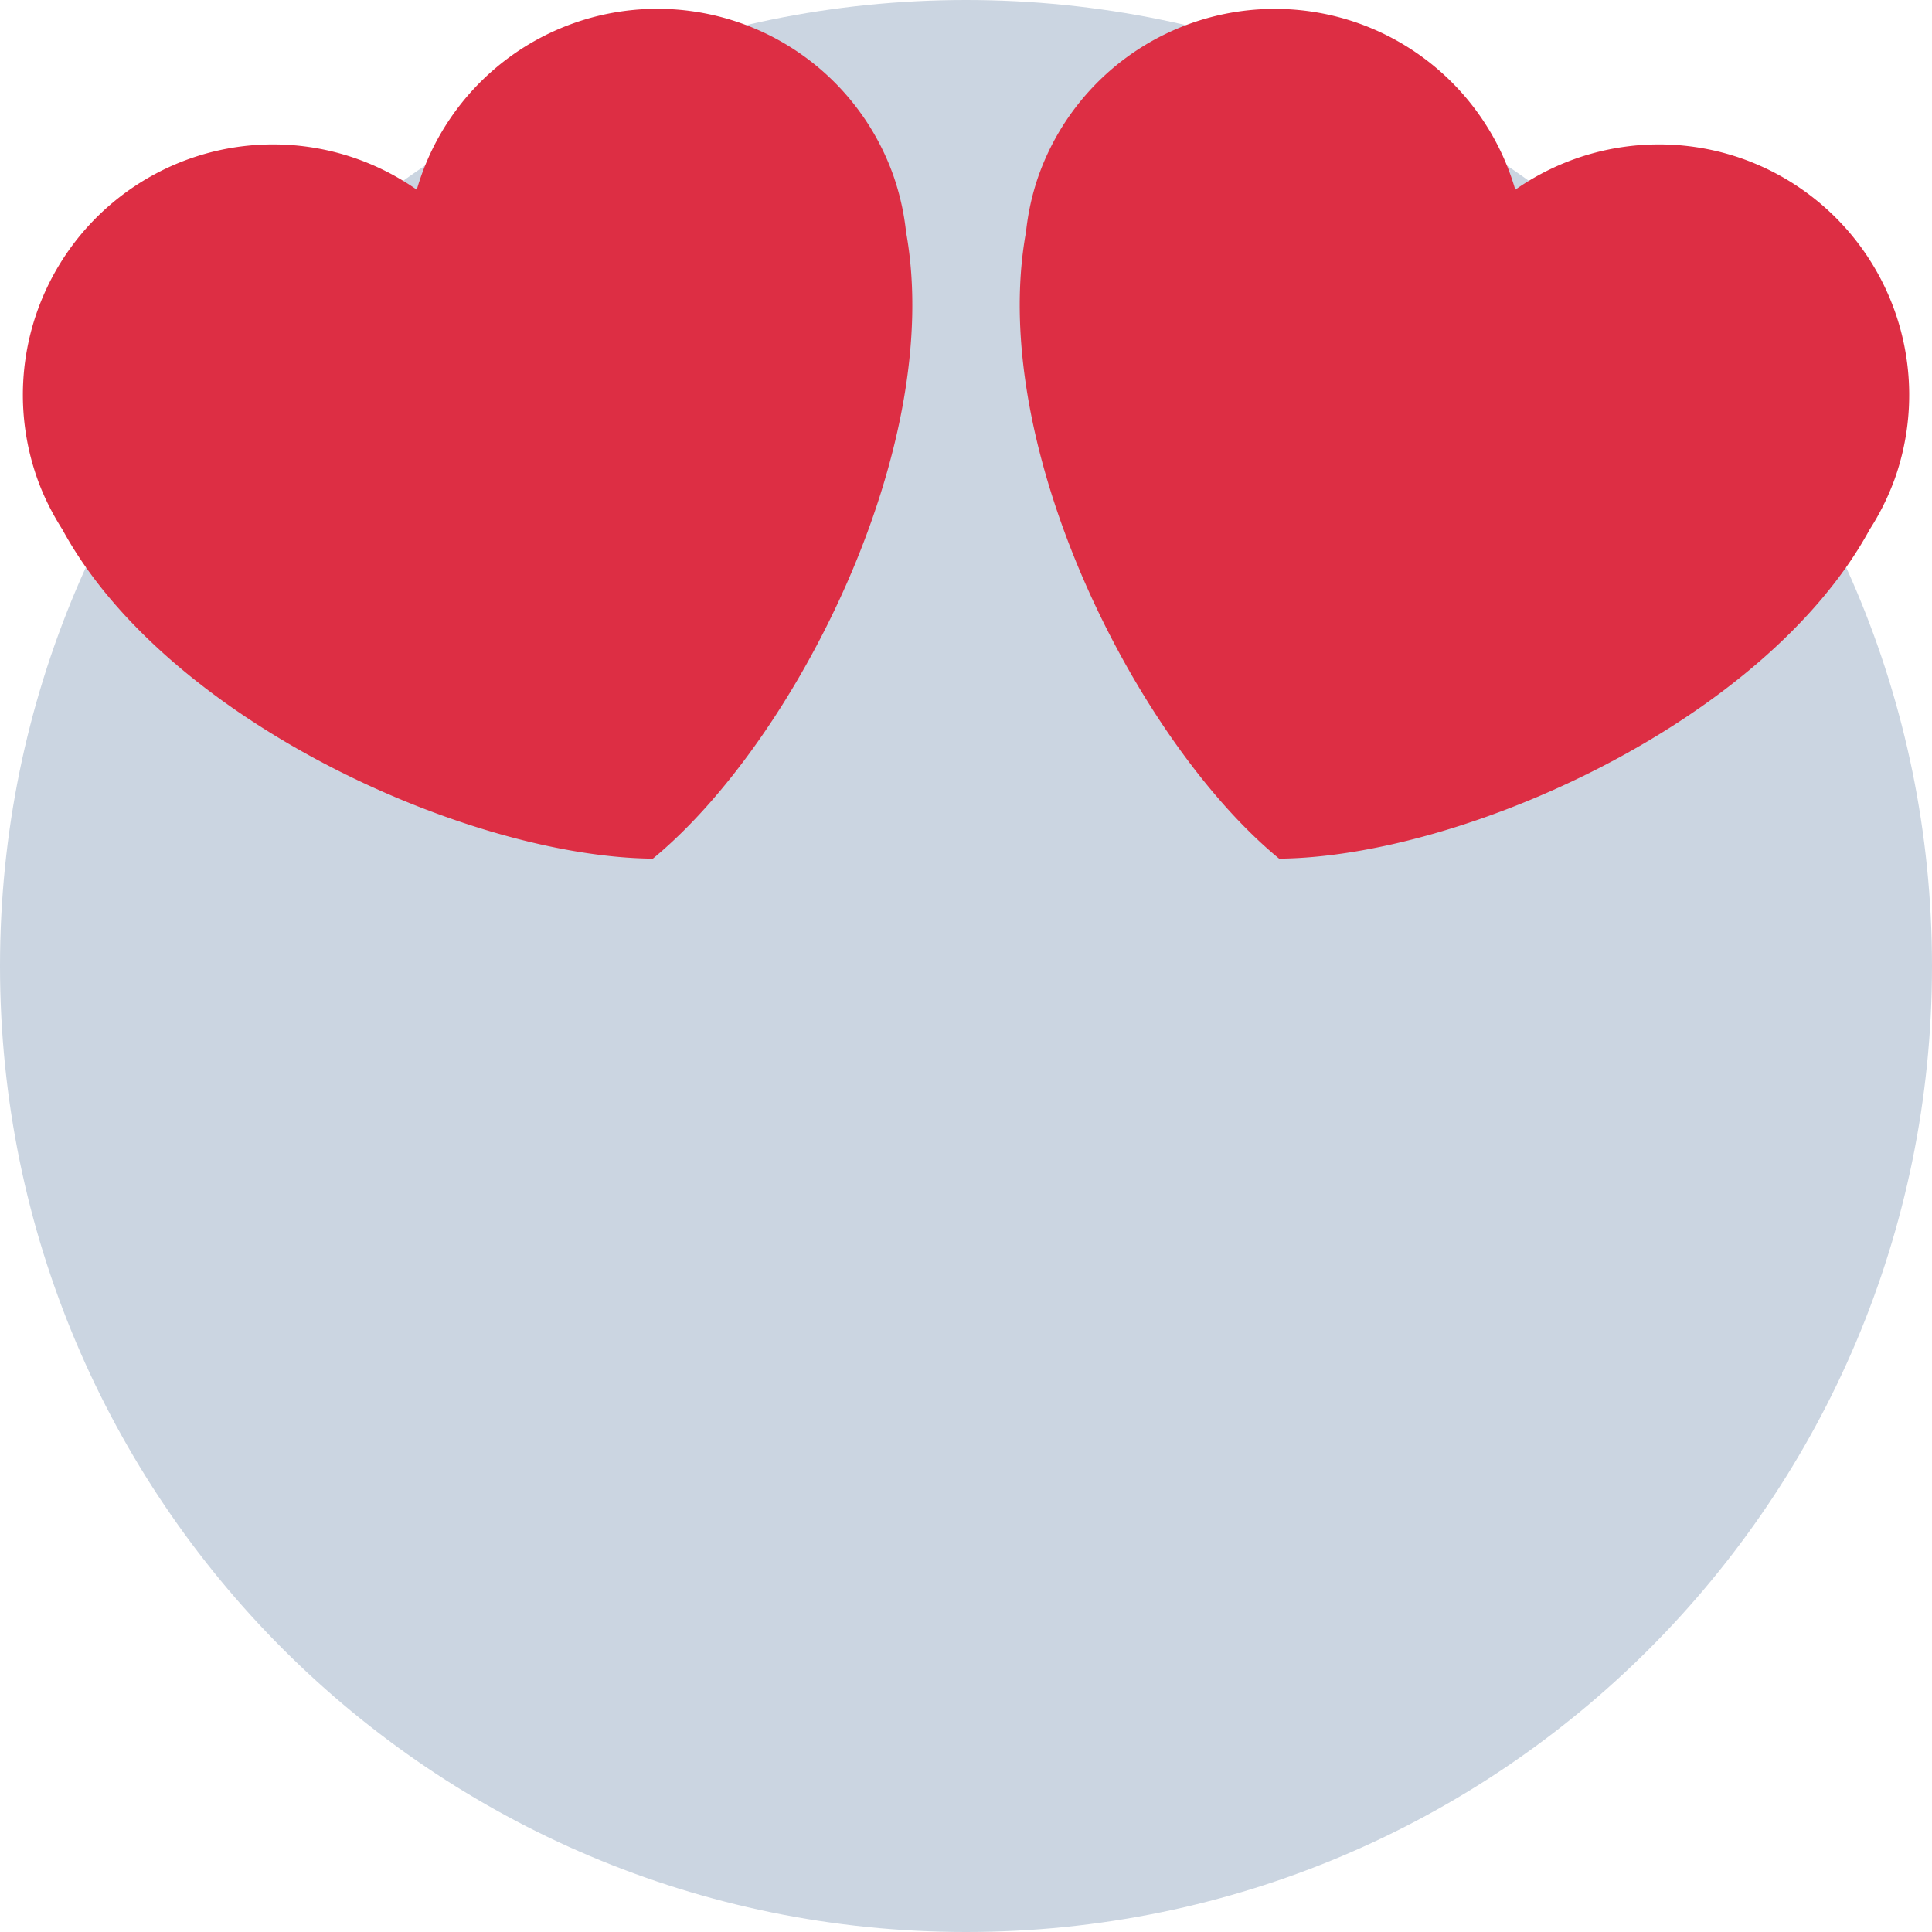
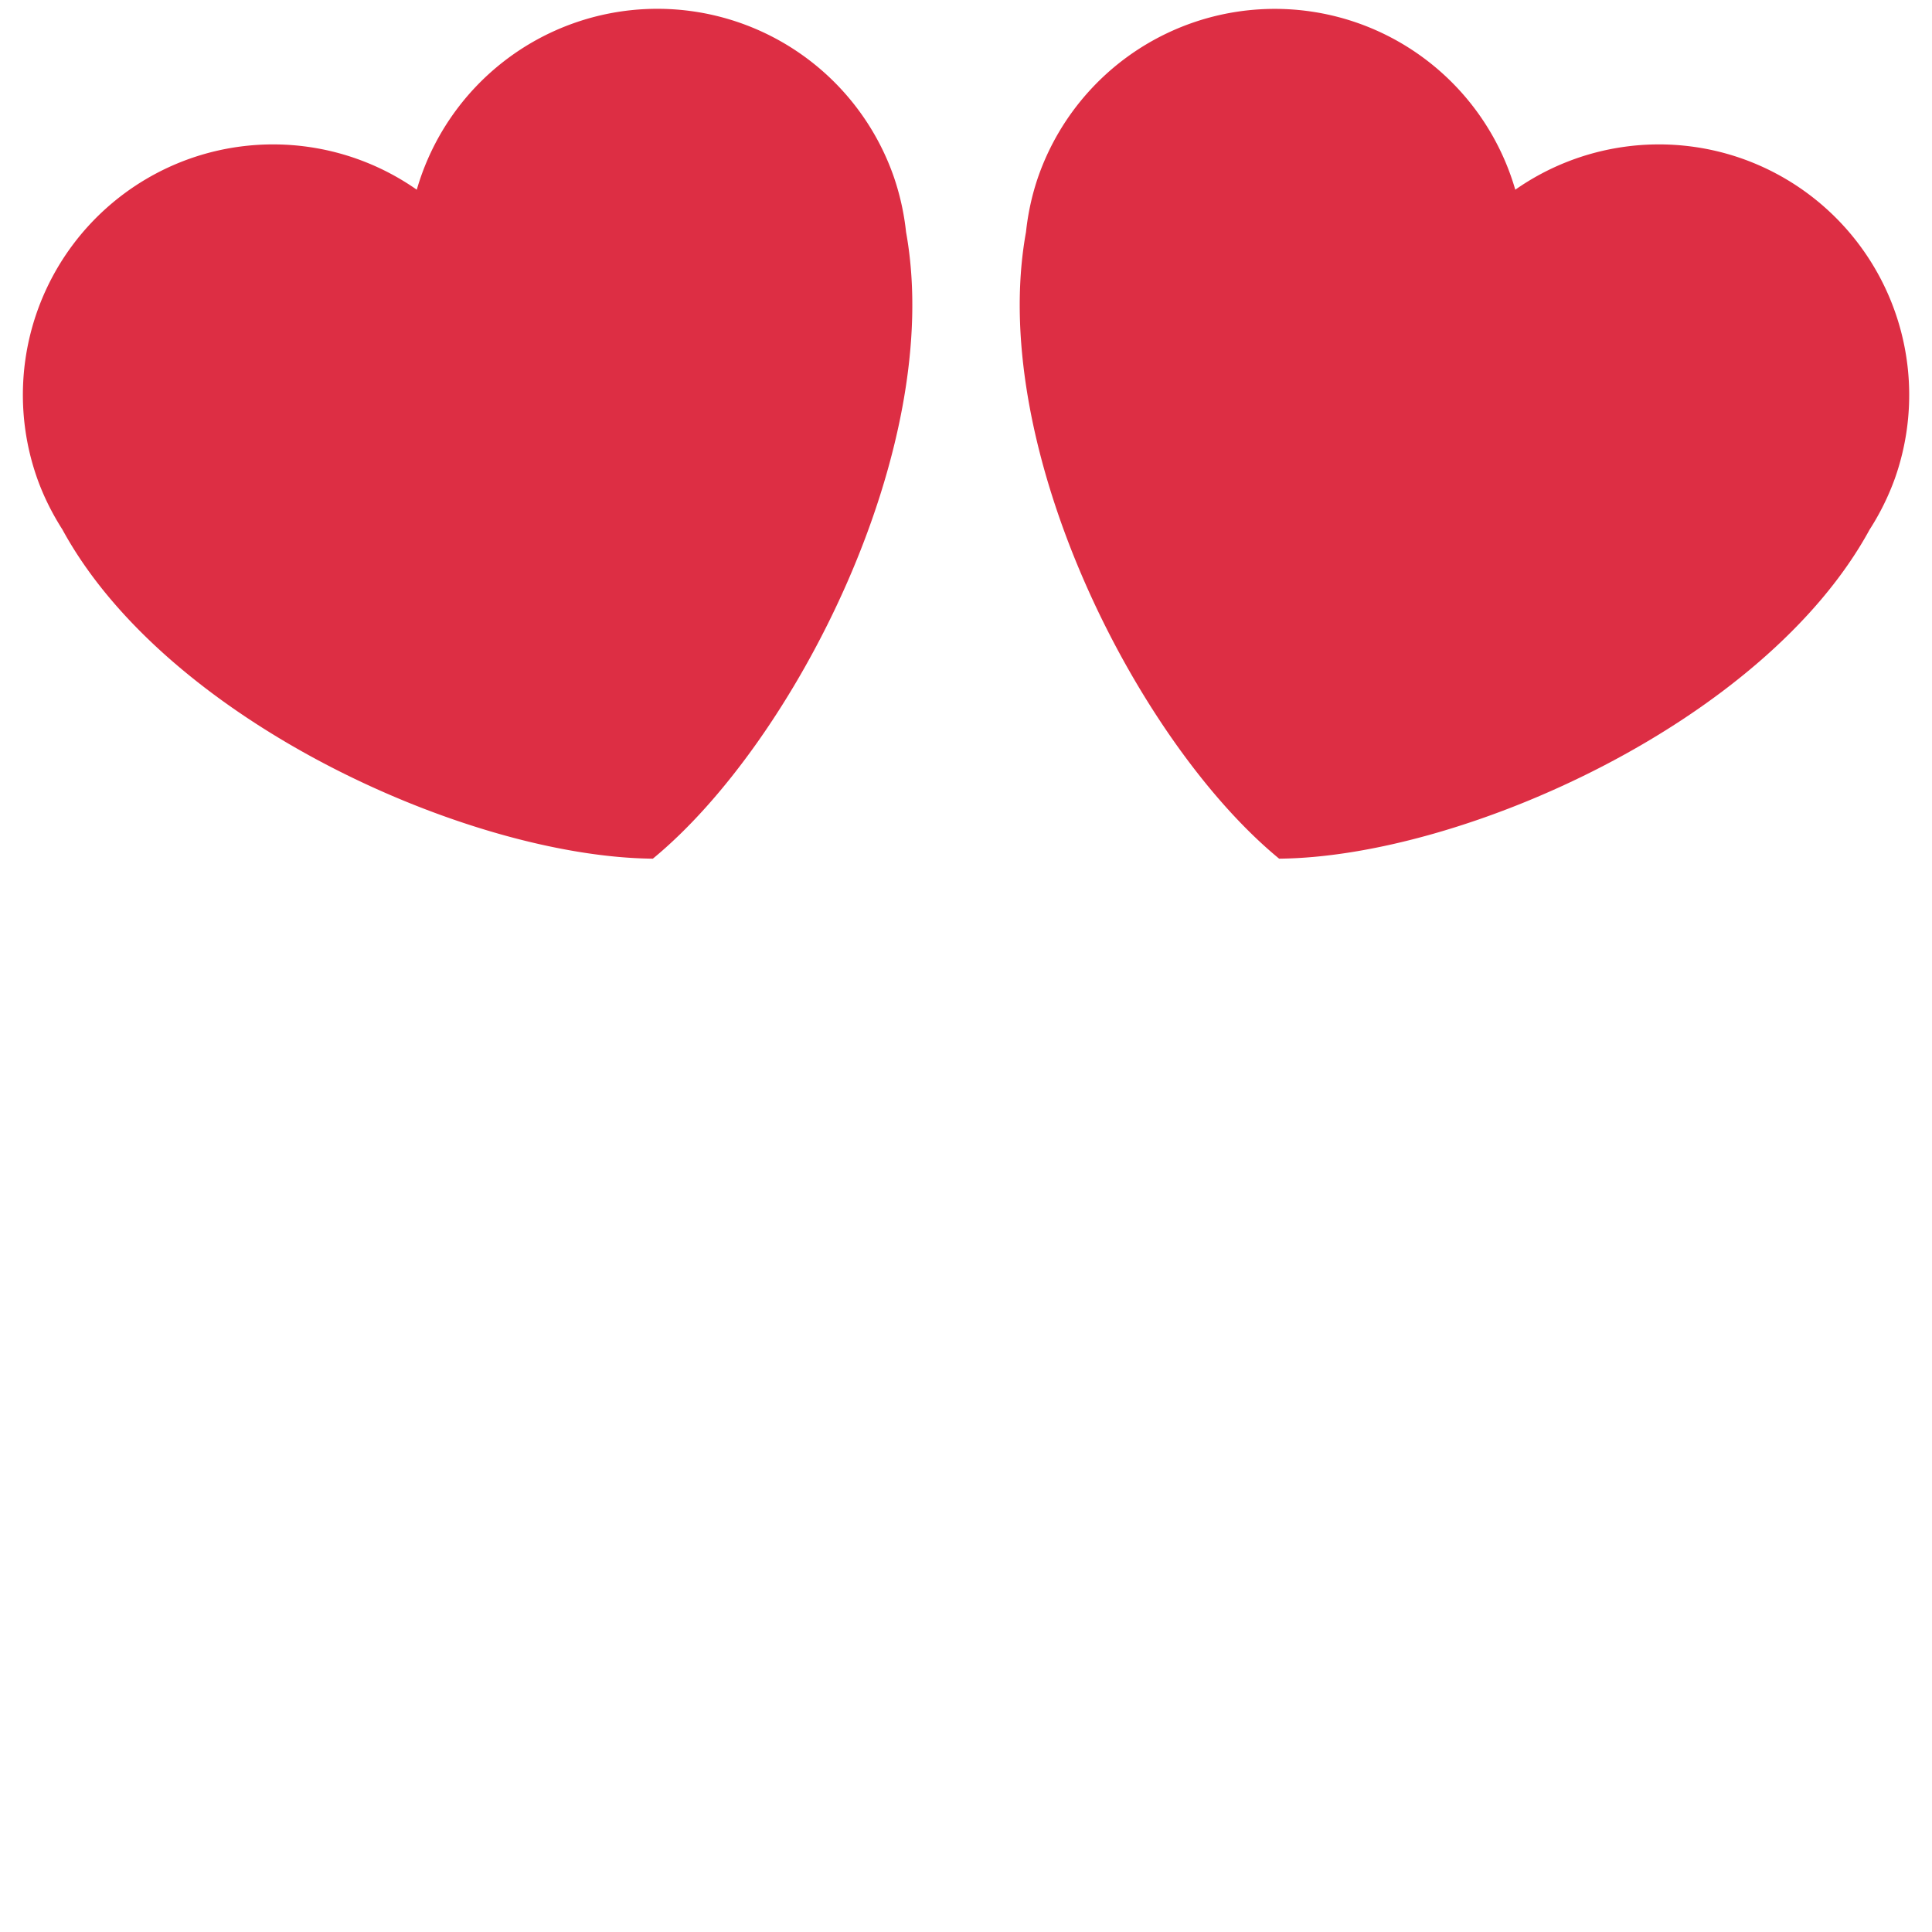
<svg xmlns="http://www.w3.org/2000/svg" class="md:w-10 md:h-10 sm:w-8 sm:h-8 w-6 h-6" viewBox="0 0 36 36">
-   <path d="M18 36c9.941 0 18-8.059 18-18S27.941 0 18 0 0 8.059 0 18s8.059 18 18 18z" fill="#CBD5E1" />
  <path d="M16.65 3.281a4.666 4.666 0 00-8.884.254 4.666 4.666 0 00-4.225-.58A4.67 4.67 0 00.692 8.911c.122.344.284.663.472.958 1.951 3.582 7.588 6.1 11.001 6.131 2.637-2.167 5.446-7.665 4.718-11.677a4.712 4.712 0 00-.233-1.042zm2.7 0a4.67 4.67 0 015.956-2.85 4.67 4.67 0 012.929 3.104 4.666 4.666 0 014.225-.58 4.671 4.671 0 012.85 5.956 4.72 4.72 0 01-.473.958c-1.951 3.582-7.588 6.1-11.002 6.131-2.637-2.167-5.445-7.665-4.717-11.677.037-.348.112-.698.232-1.042z" fill="#DD2E44" />
</svg>